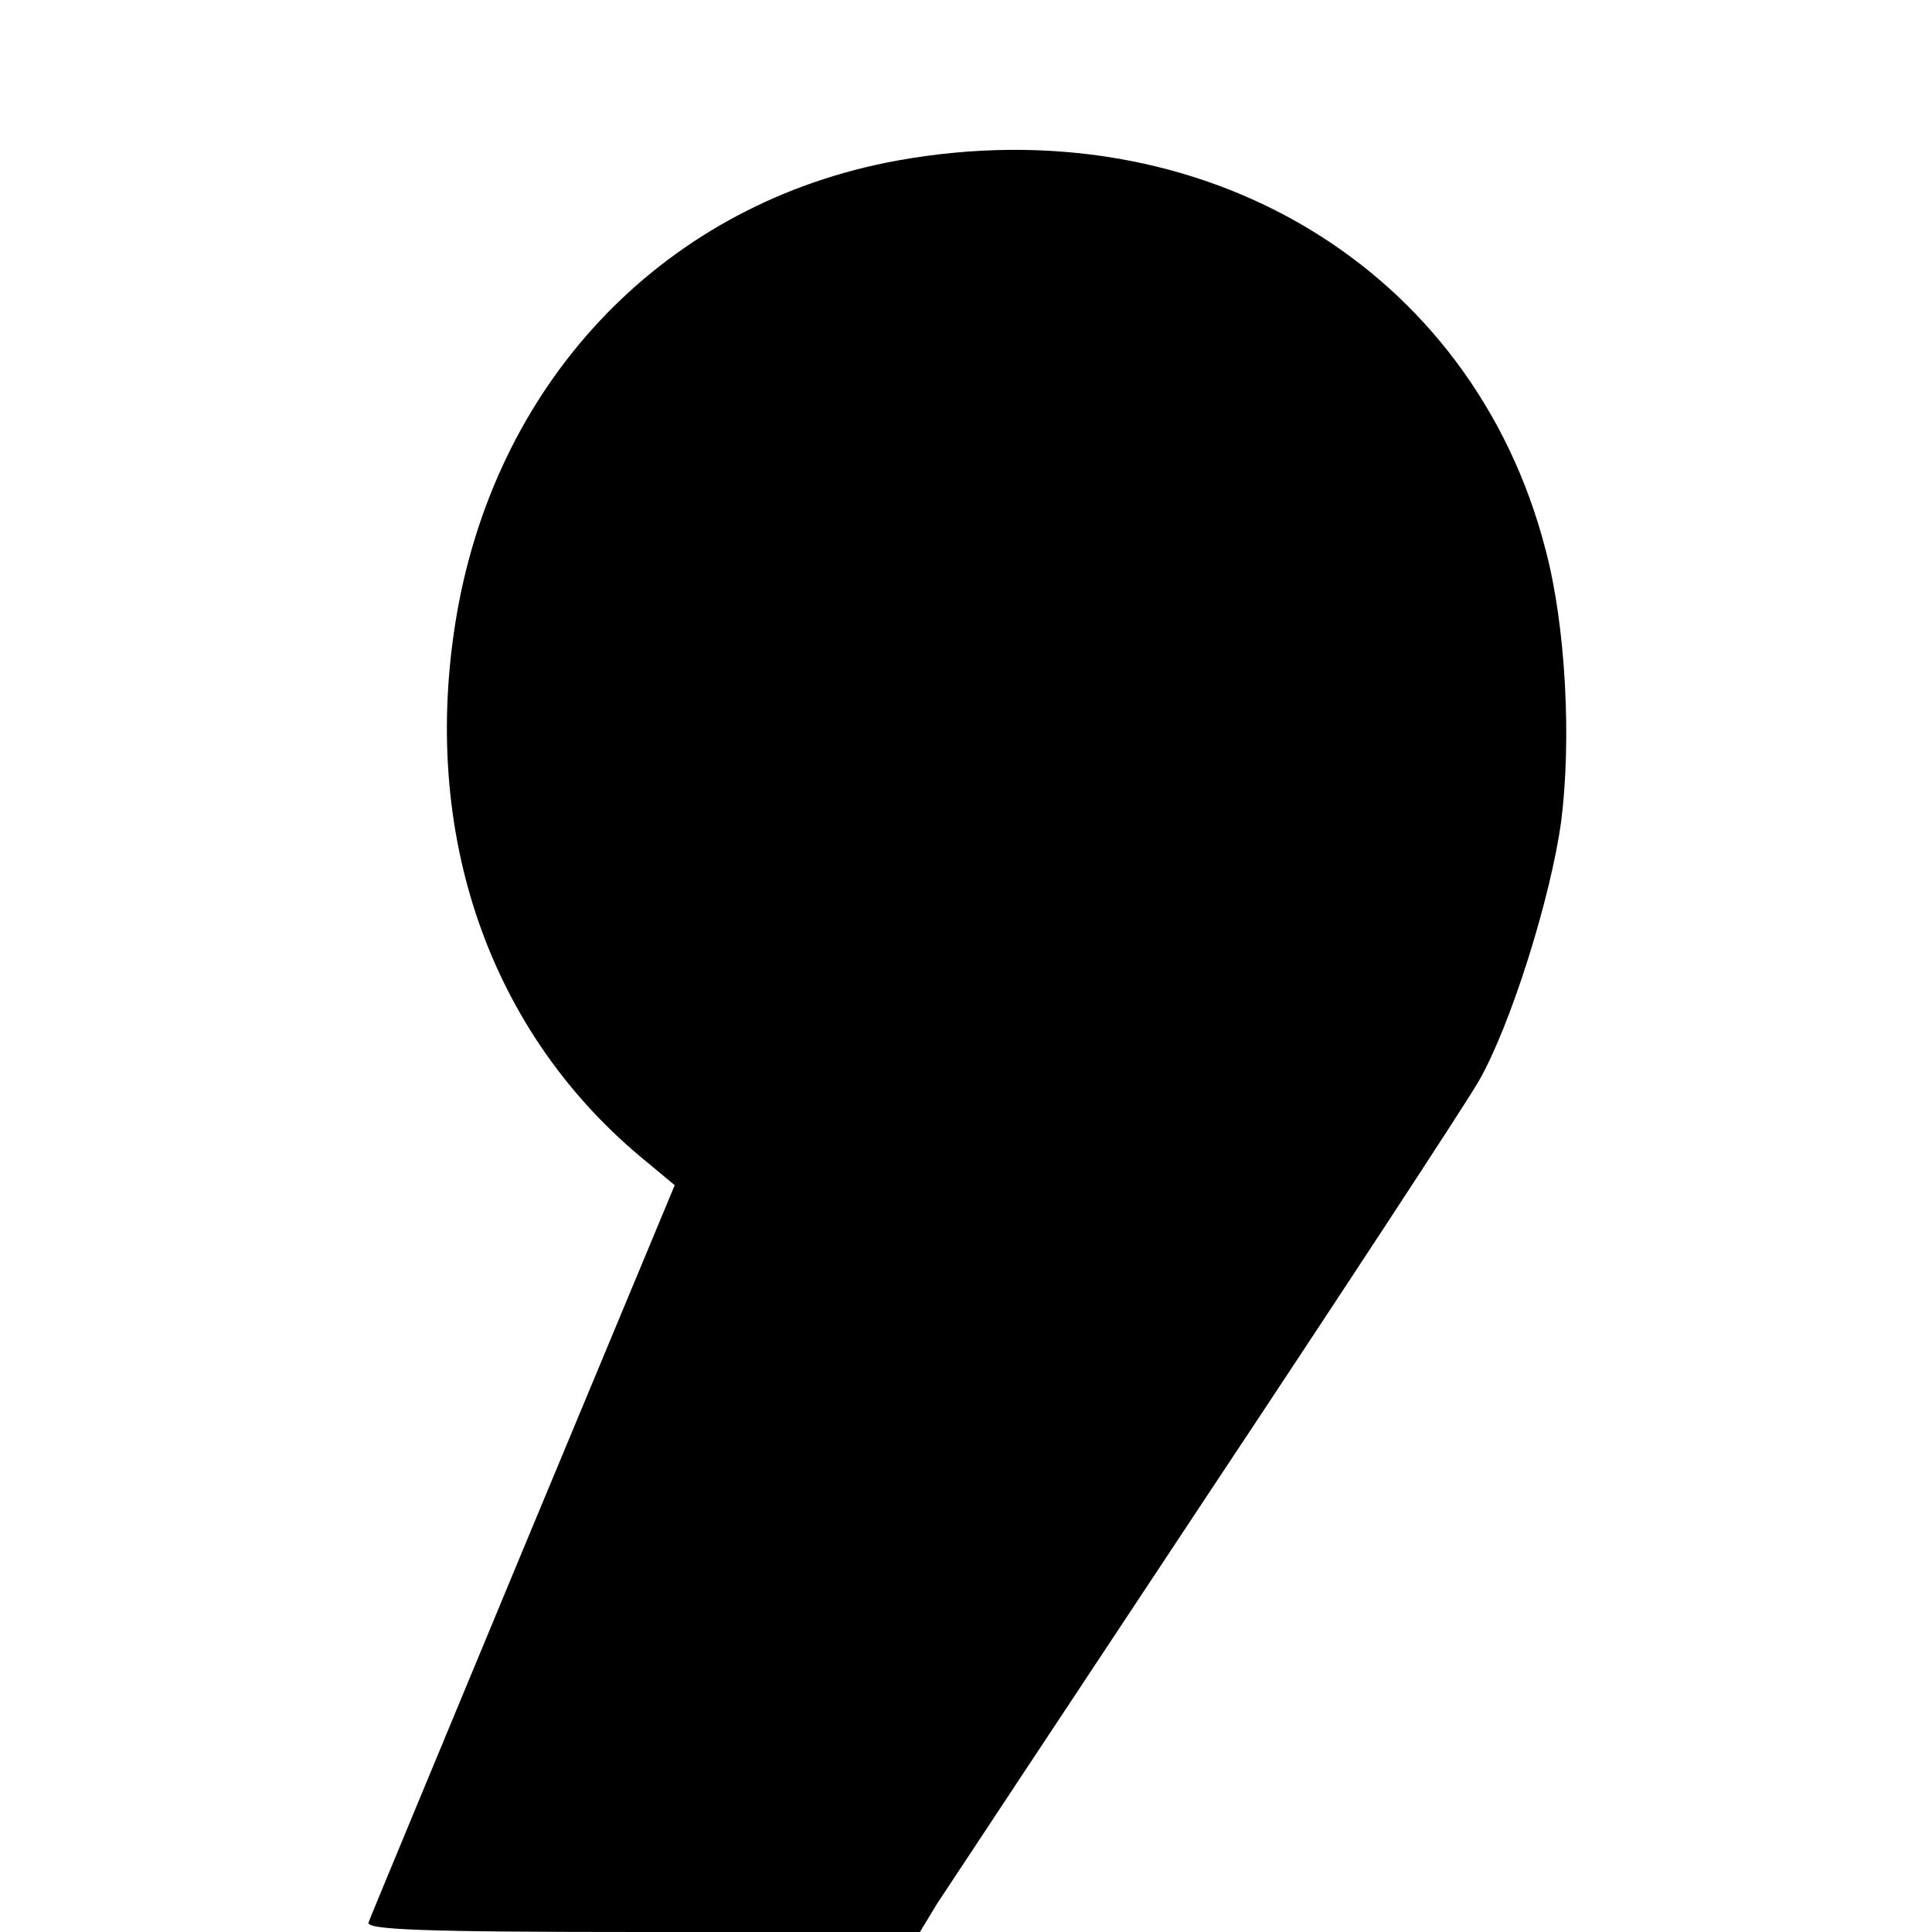
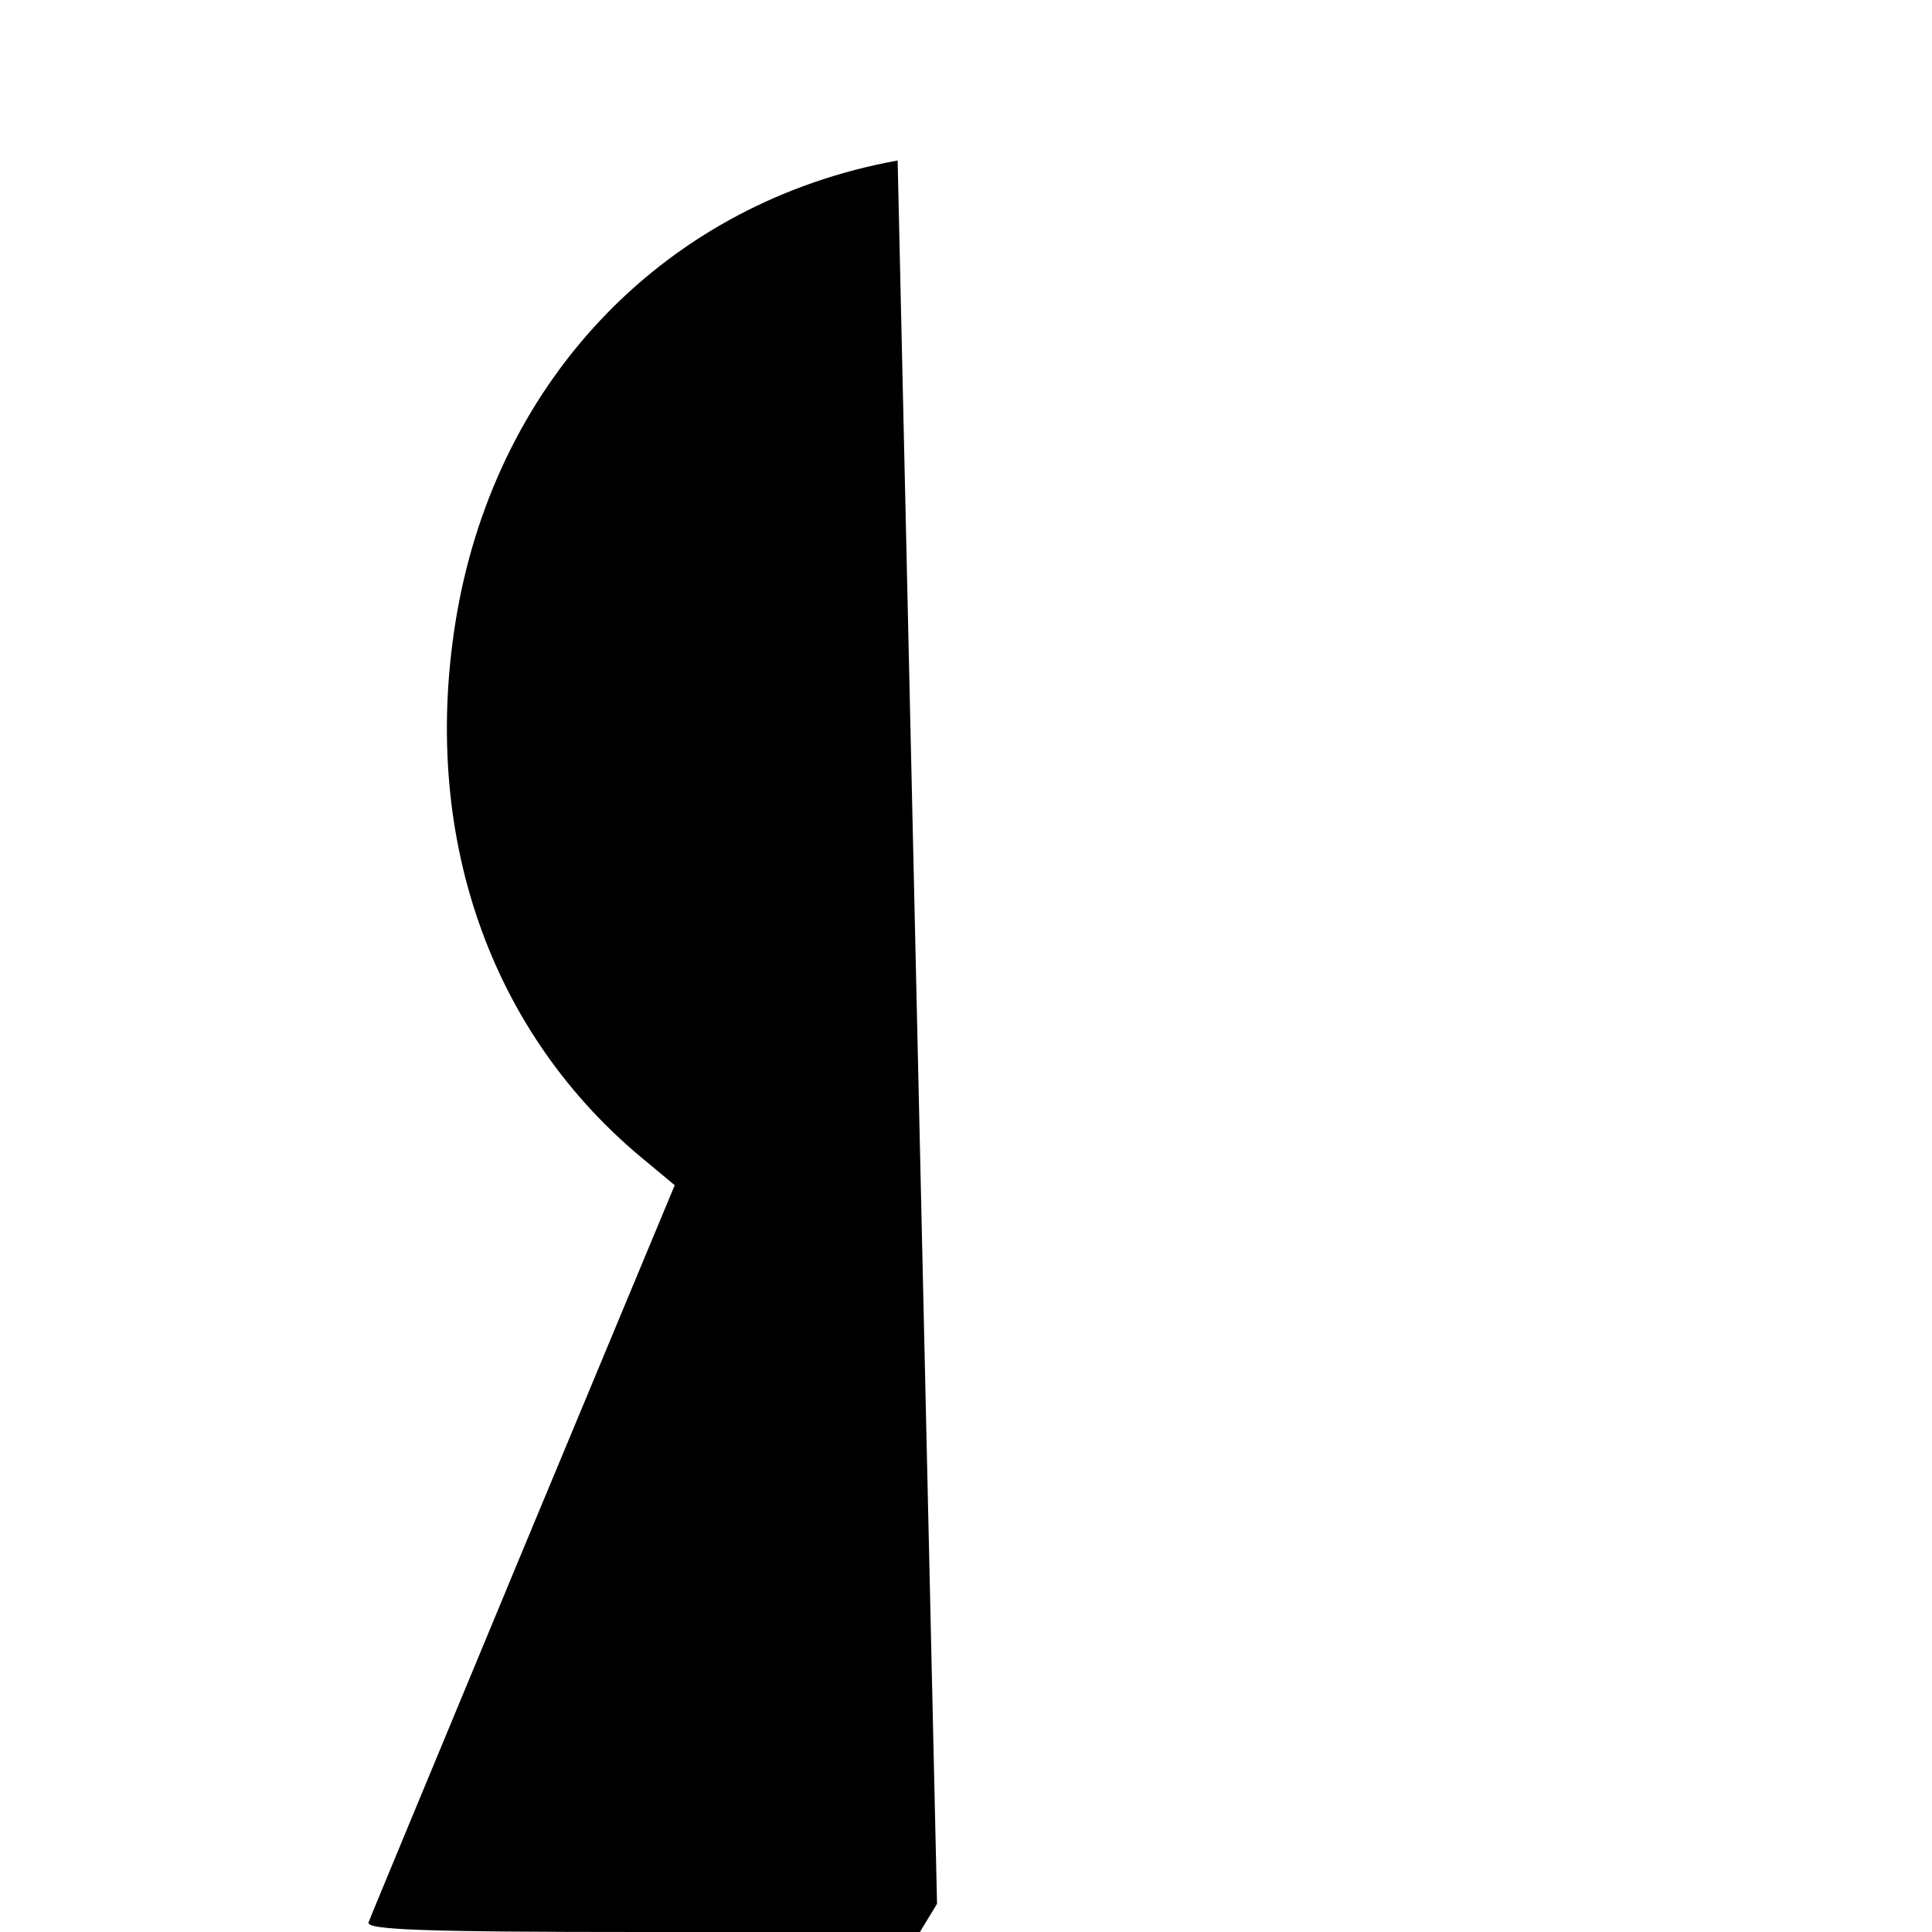
<svg xmlns="http://www.w3.org/2000/svg" version="1.0" width="260pt" height="260pt" viewBox="0 0 260 260" preserveAspectRatio="xMidYMid meet">
  <g transform="translate(0,260) scale(0.1,-0.1)" fill="#000000" stroke="none">
-     <path d="M1208 2384 c-309 -56 -537 -290 -593 -609 -51 -295 43 -567 257 -740 l36 -30 -204 -490 c-112 -270 -206 -496 -208 -502 -4 -10 73 -13 368 -13 l374 0 23 38 c13 20 176 266 362 547 186 280 351 532 367 560 43 75 97 247 111 350 14 111 6 263 -21 365 -98 380 -462 598 -872 524z" />
+     <path d="M1208 2384 c-309 -56 -537 -290 -593 -609 -51 -295 43 -567 257 -740 l36 -30 -204 -490 c-112 -270 -206 -496 -208 -502 -4 -10 73 -13 368 -13 l374 0 23 38 z" />
  </g>
</svg>